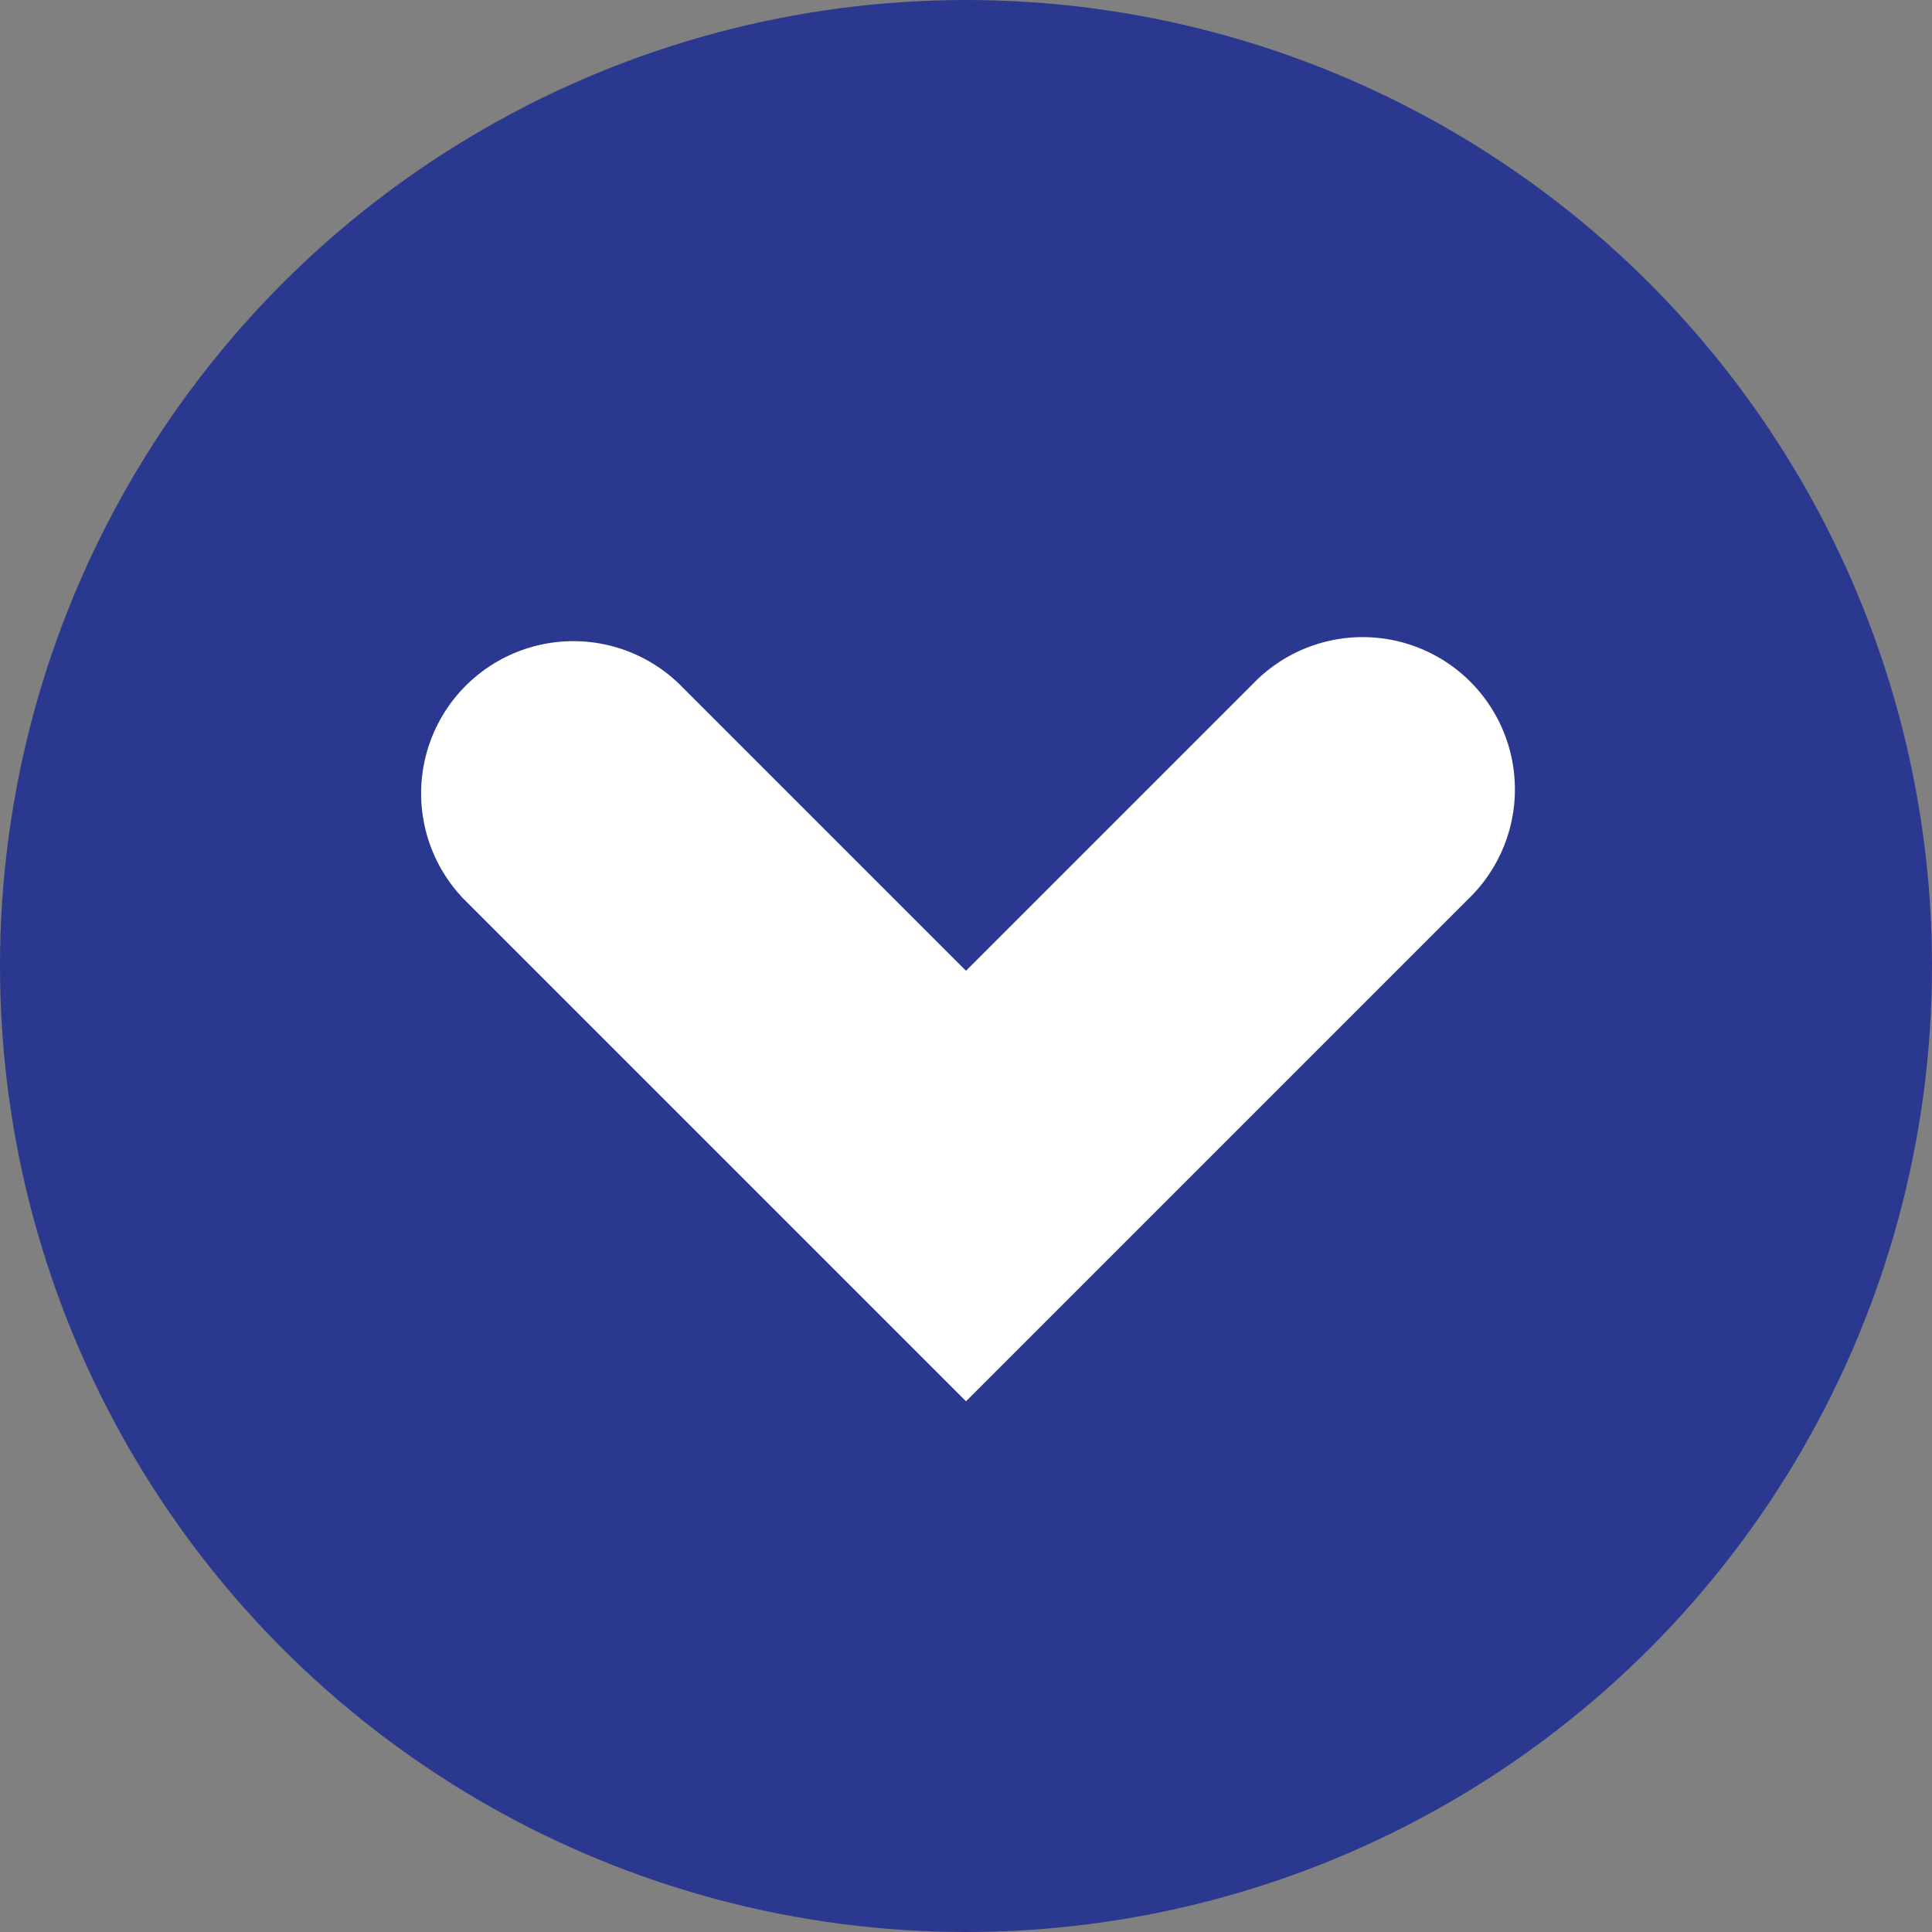
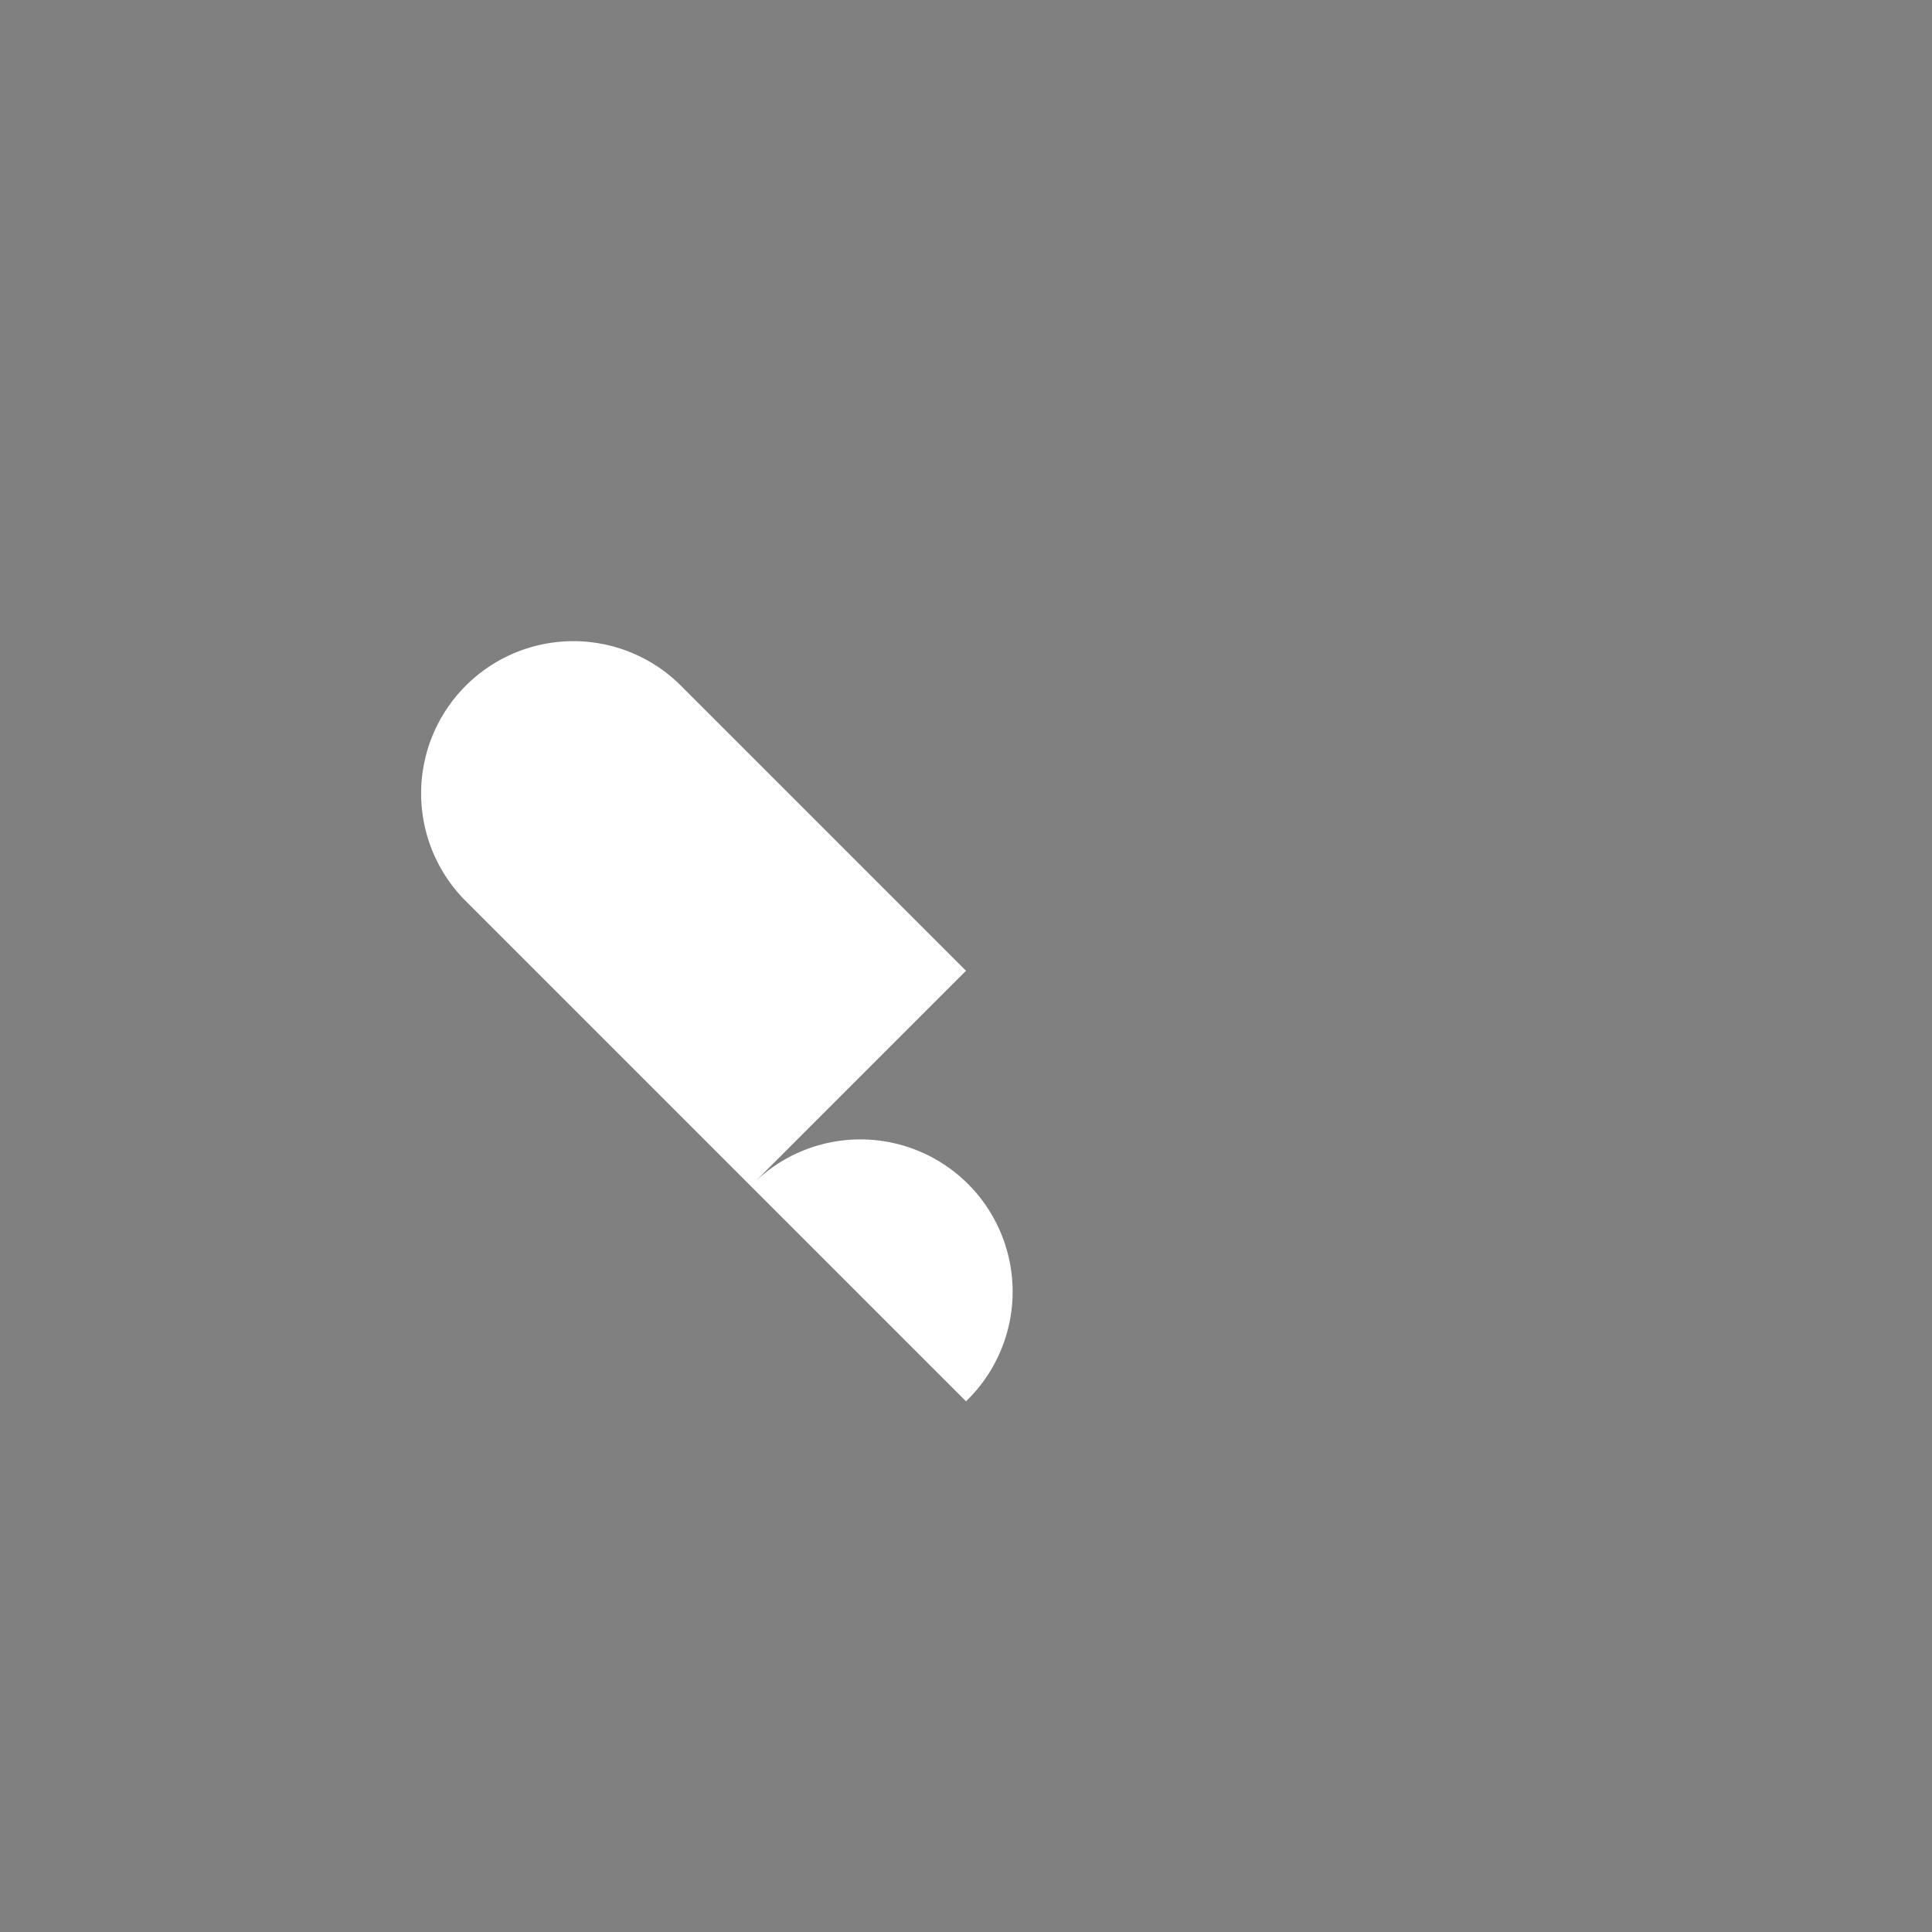
<svg xmlns="http://www.w3.org/2000/svg" viewBox="0 0 35.622 35.622">
  <rect x="0" y="0" width="35.622" height="35.622" fill="#808080" stroke="none" />
  <defs>
    <style>.a{fill:#2b388f;}.b{fill:#fff;}</style>
  </defs>
-   <circle class="a" cx="17.811" cy="17.811" r="17.811" />
-   <path class="b" d="M8.55,16.576,17.811,25.837l9.261-9.261a2.807,2.807,0,1,0-3.969-3.969L17.811,17.899l-5.292-5.292a2.807,2.807,0,0,0-3.969,3.969Z" />
+   <path class="b" d="M8.55,16.576,17.811,25.837a2.807,2.807,0,1,0-3.969-3.969L17.811,17.899l-5.292-5.292a2.807,2.807,0,0,0-3.969,3.969Z" />
</svg>